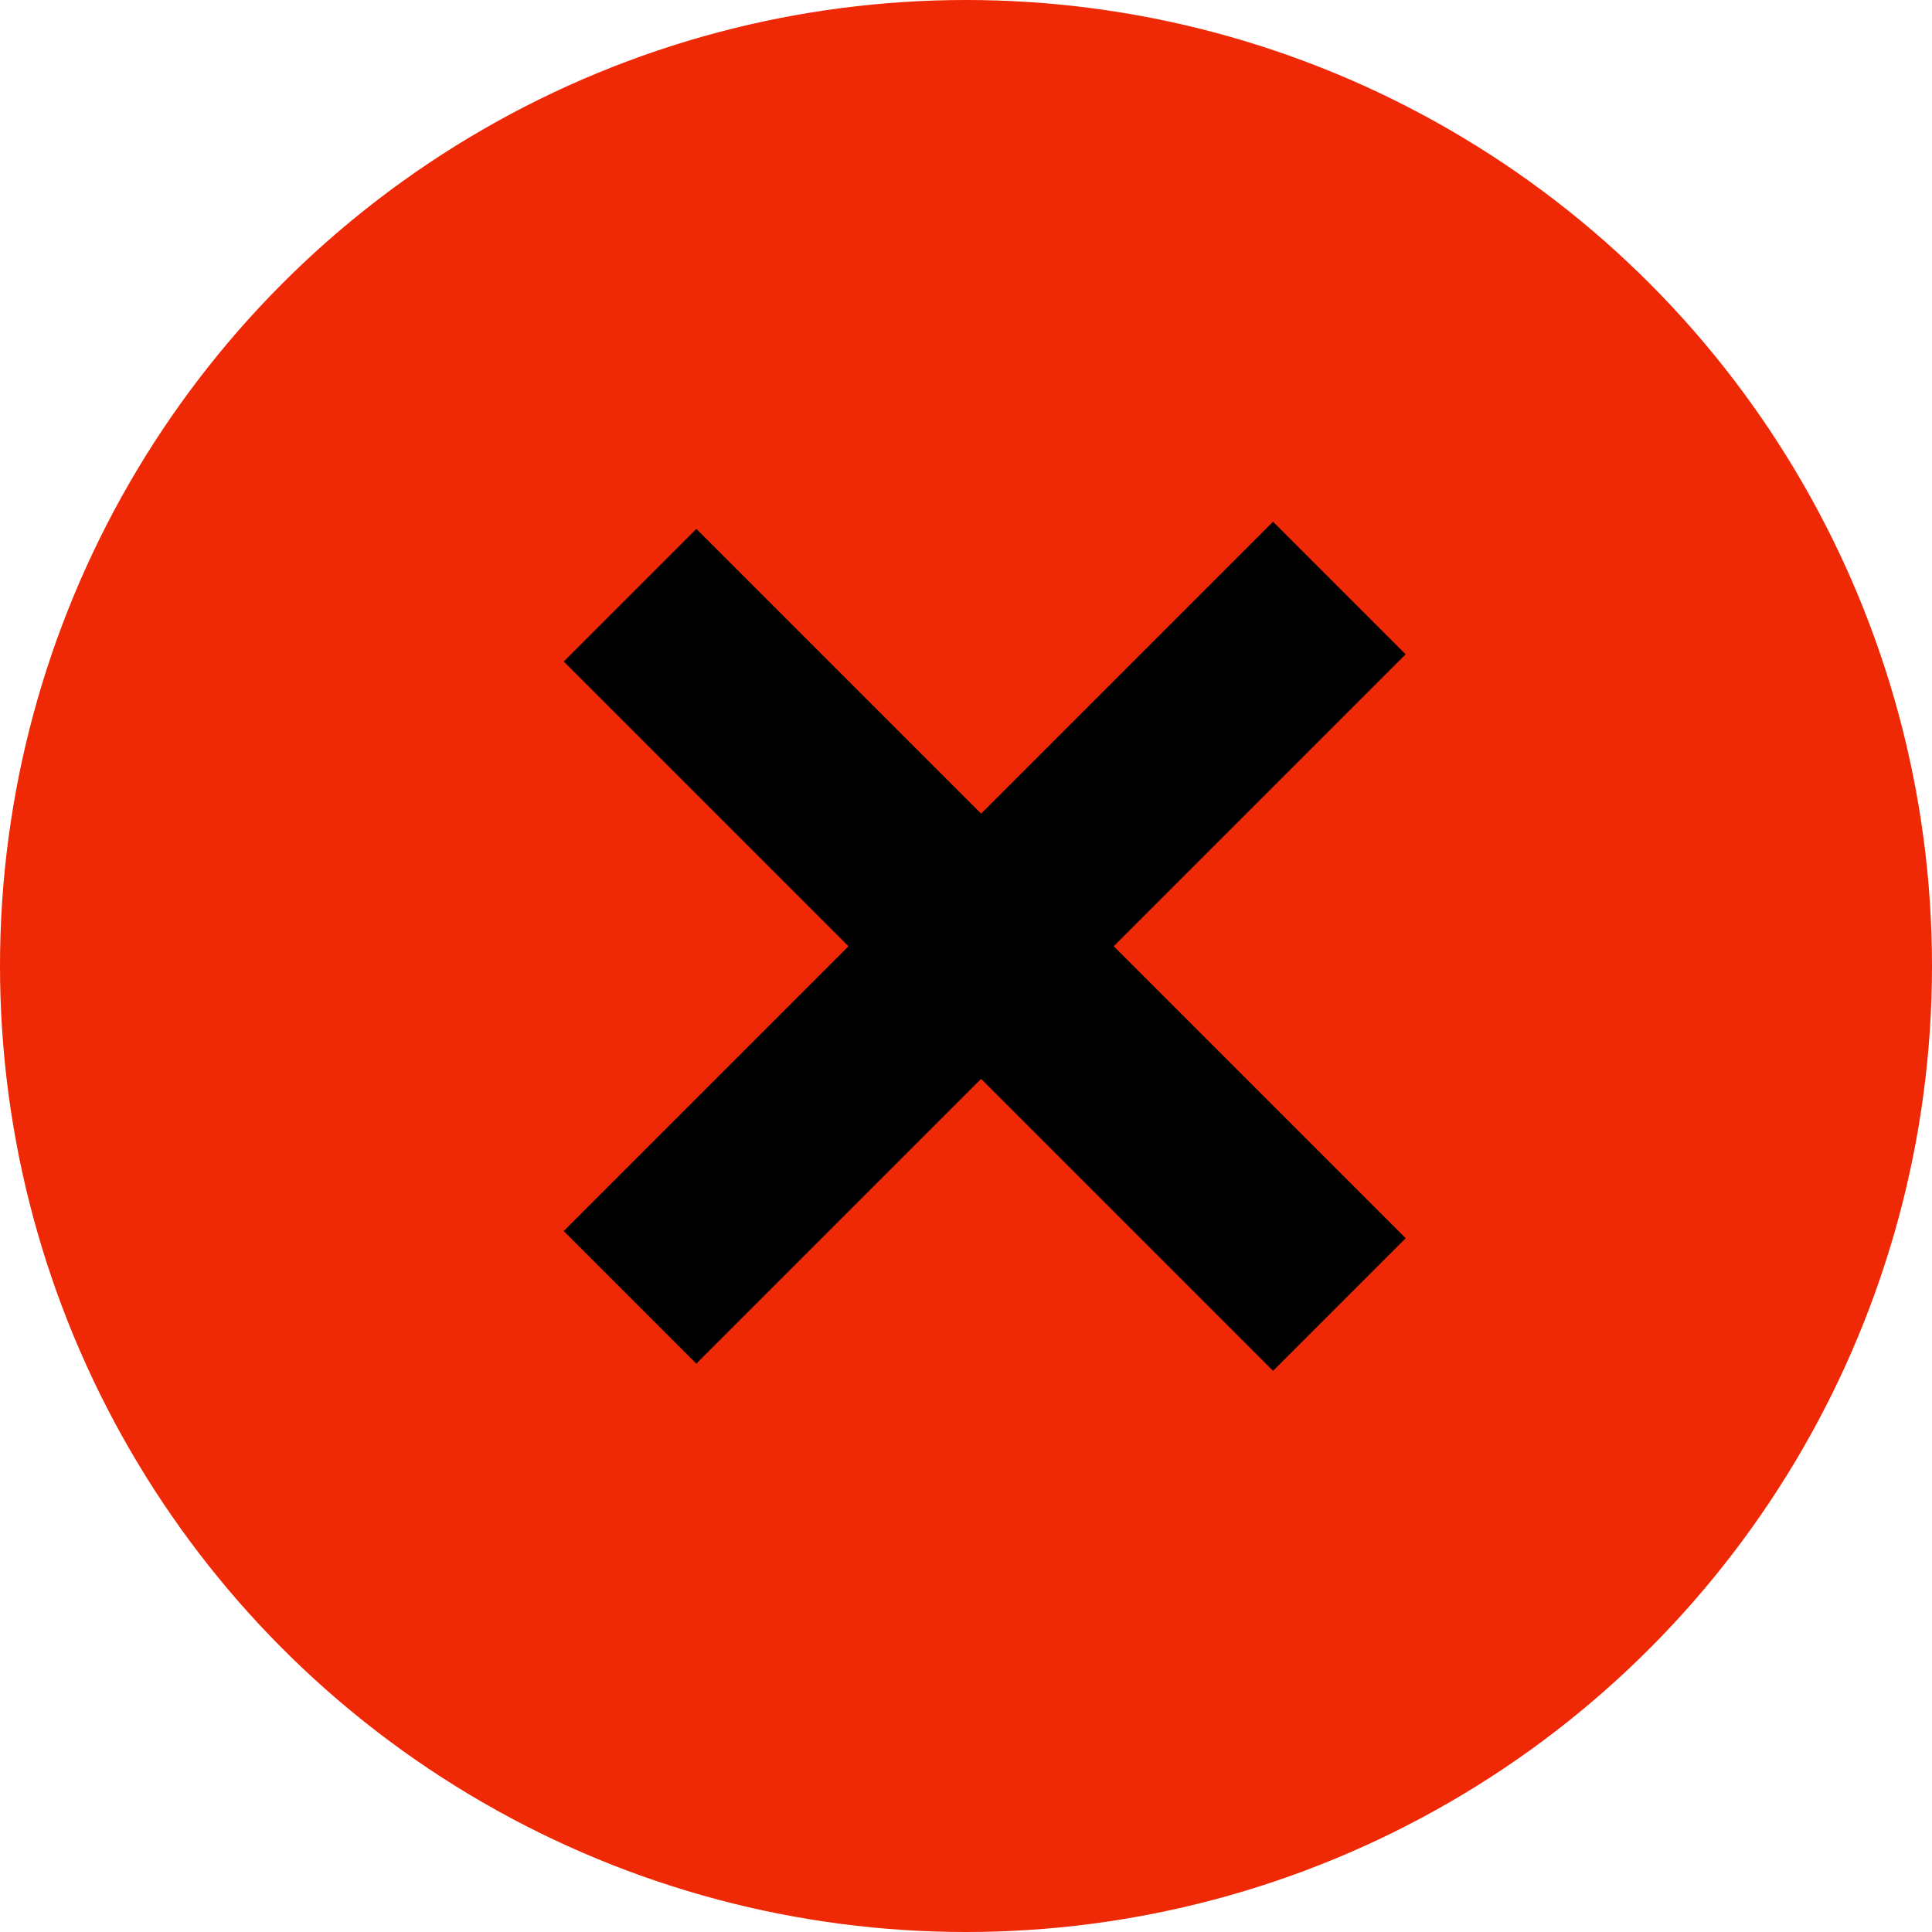
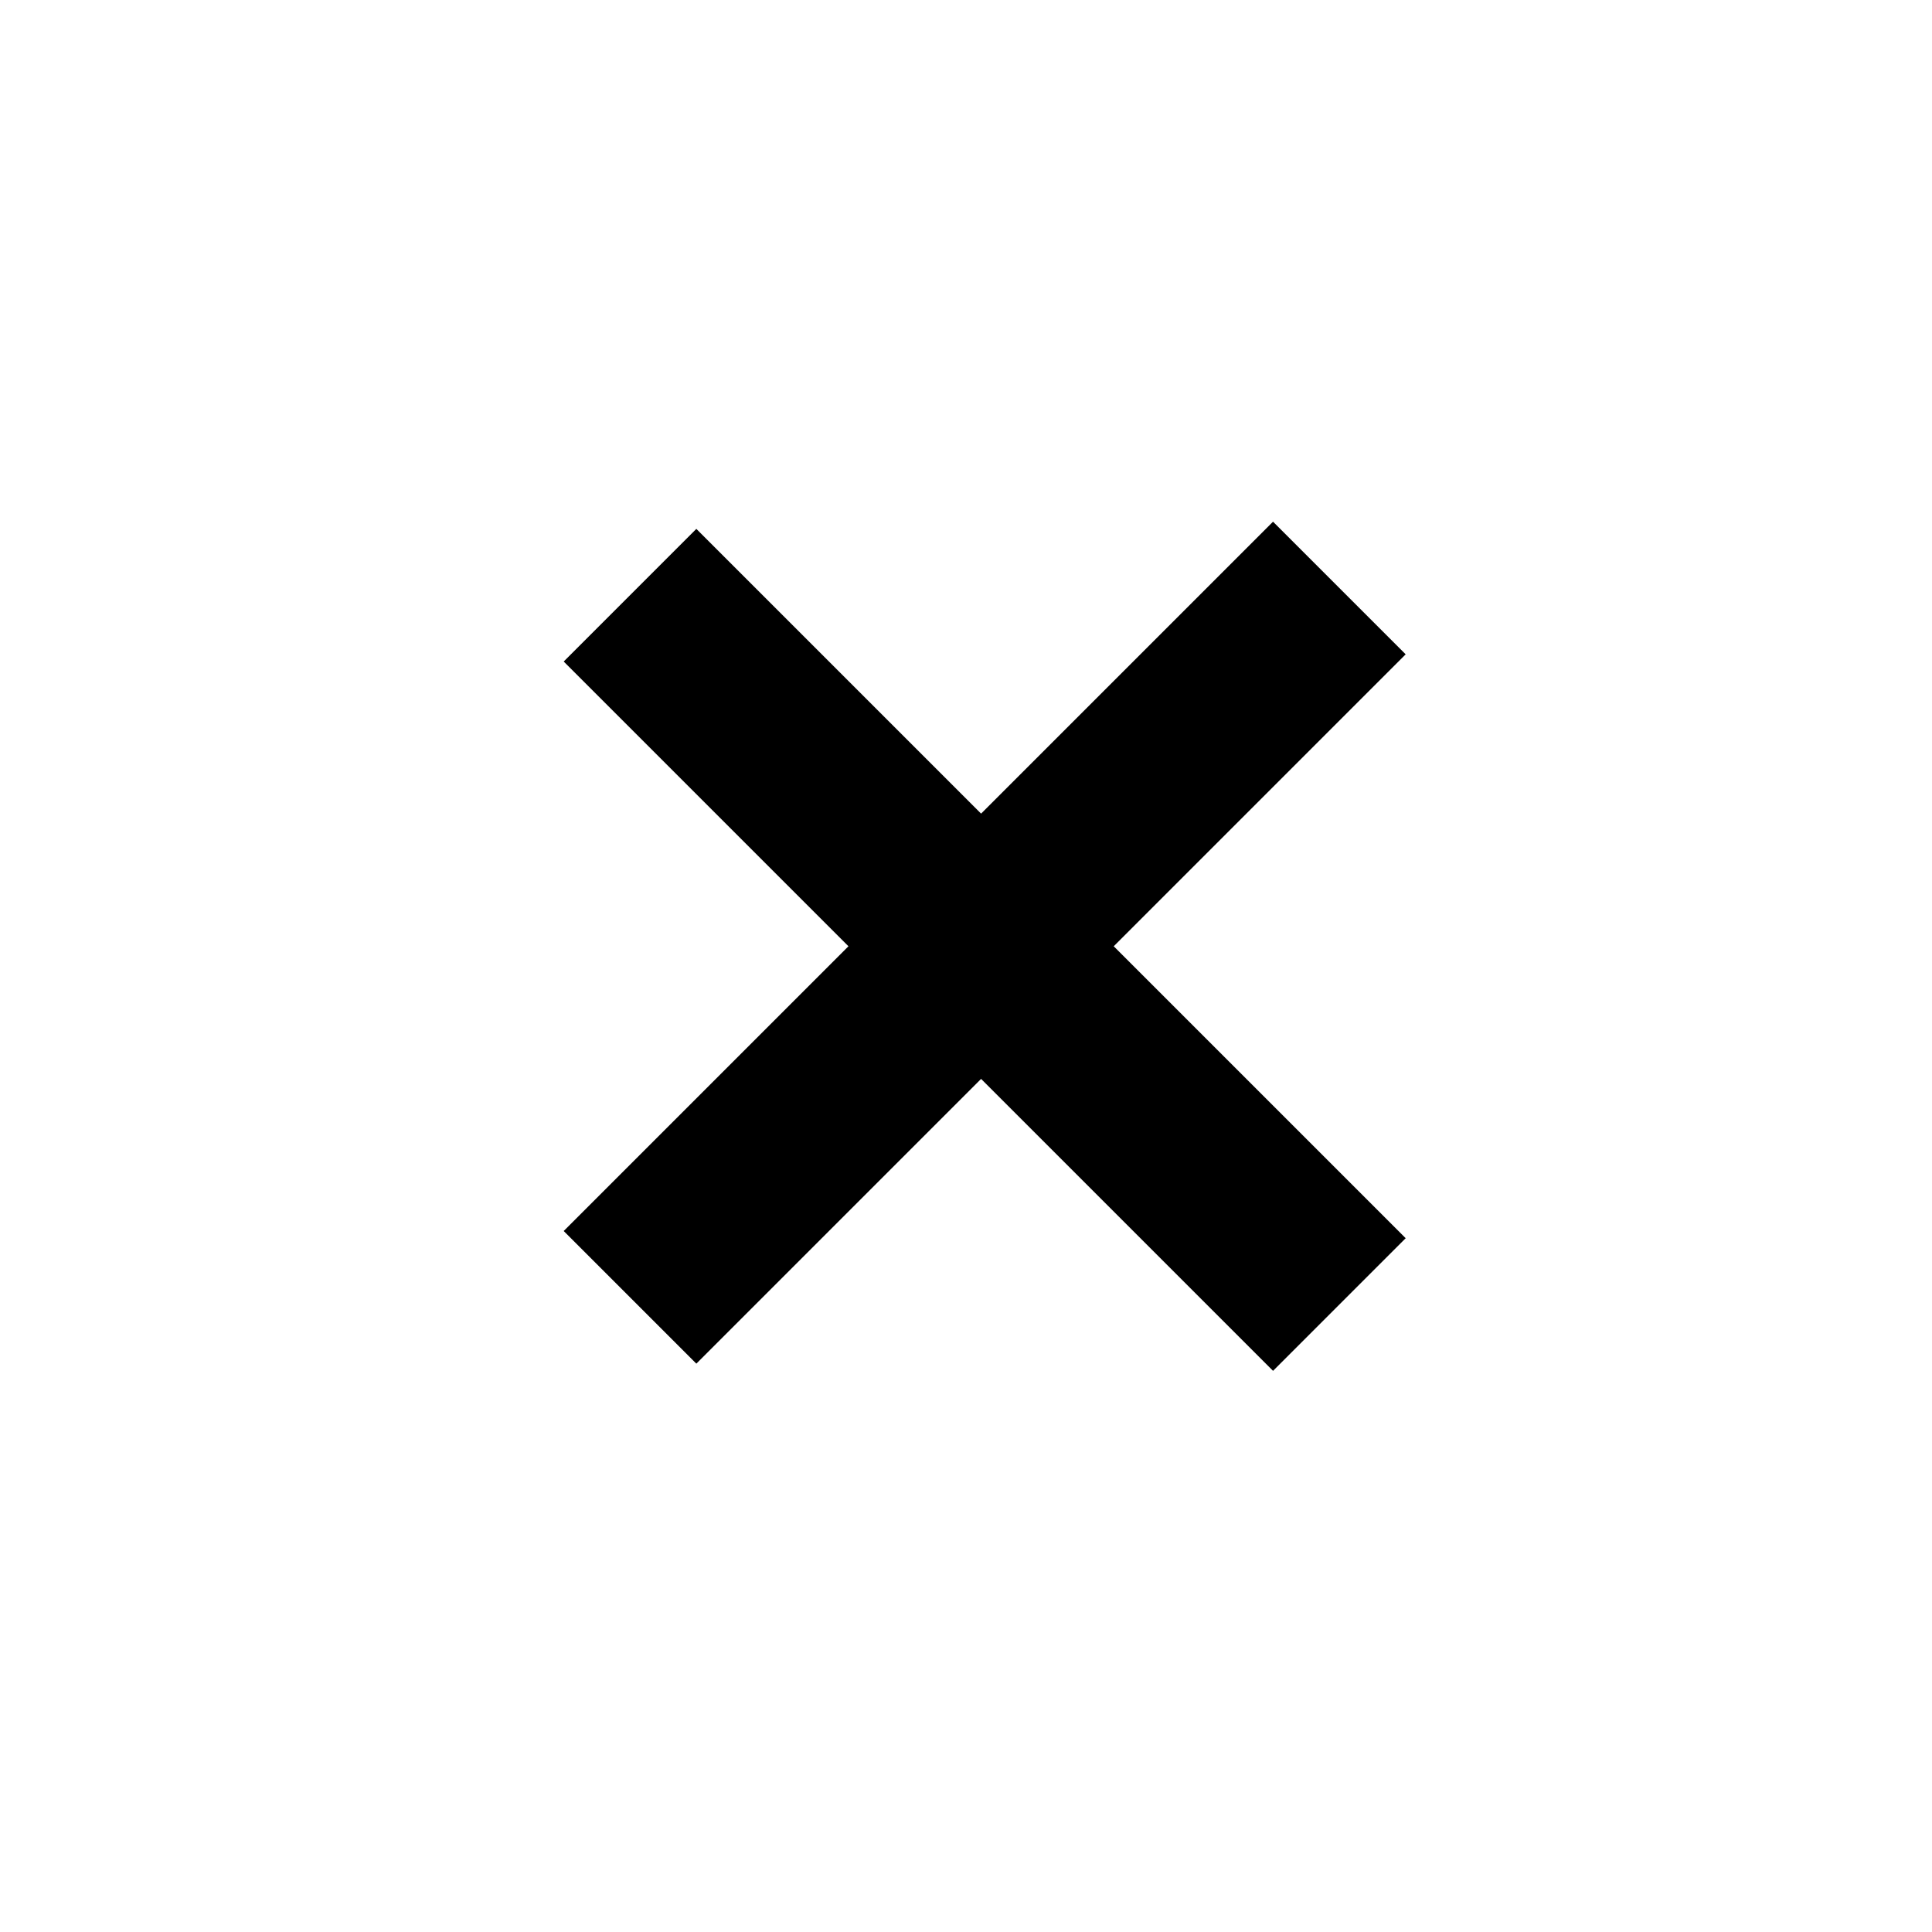
<svg xmlns="http://www.w3.org/2000/svg" width="103" height="103" viewBox="0 0 103 103" fill="none">
-   <circle cx="51.5" cy="51.5" r="51.5" fill="#EF2806" />
  <path d="M33.588 31.732L71.405 69.548M71.404 31.348L33.588 69.164" stroke="black" stroke-width="10" />
</svg>